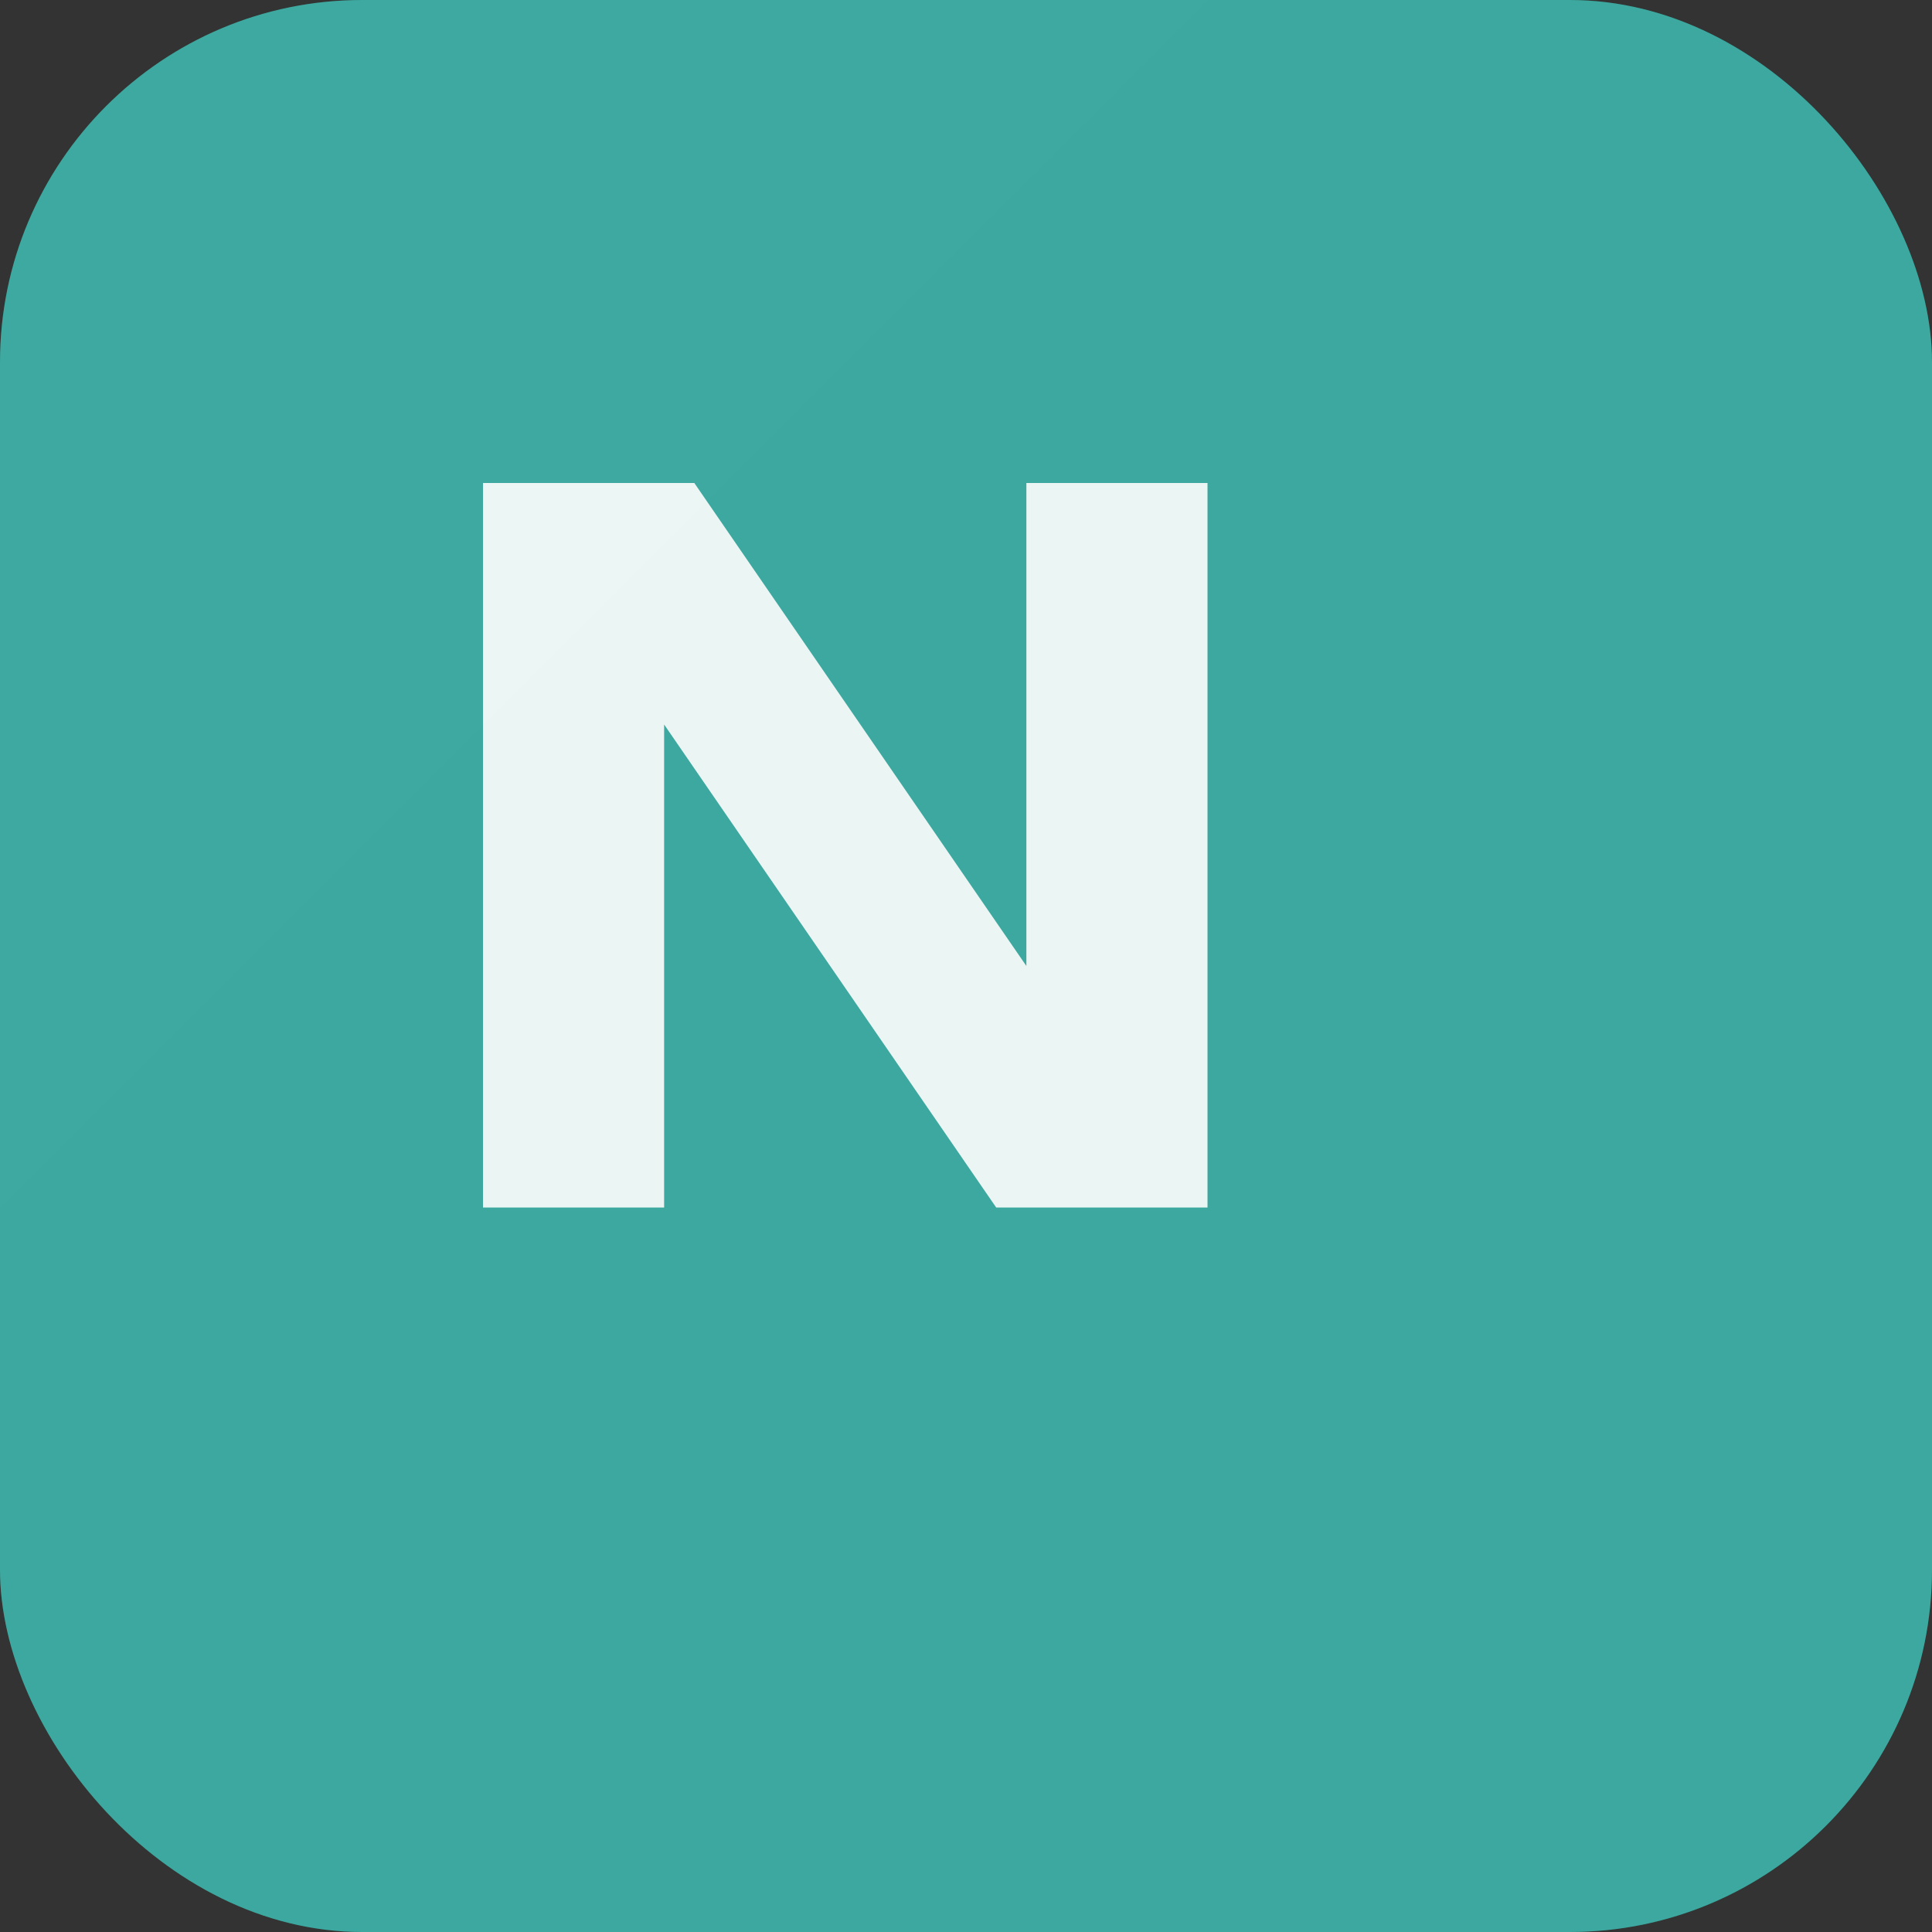
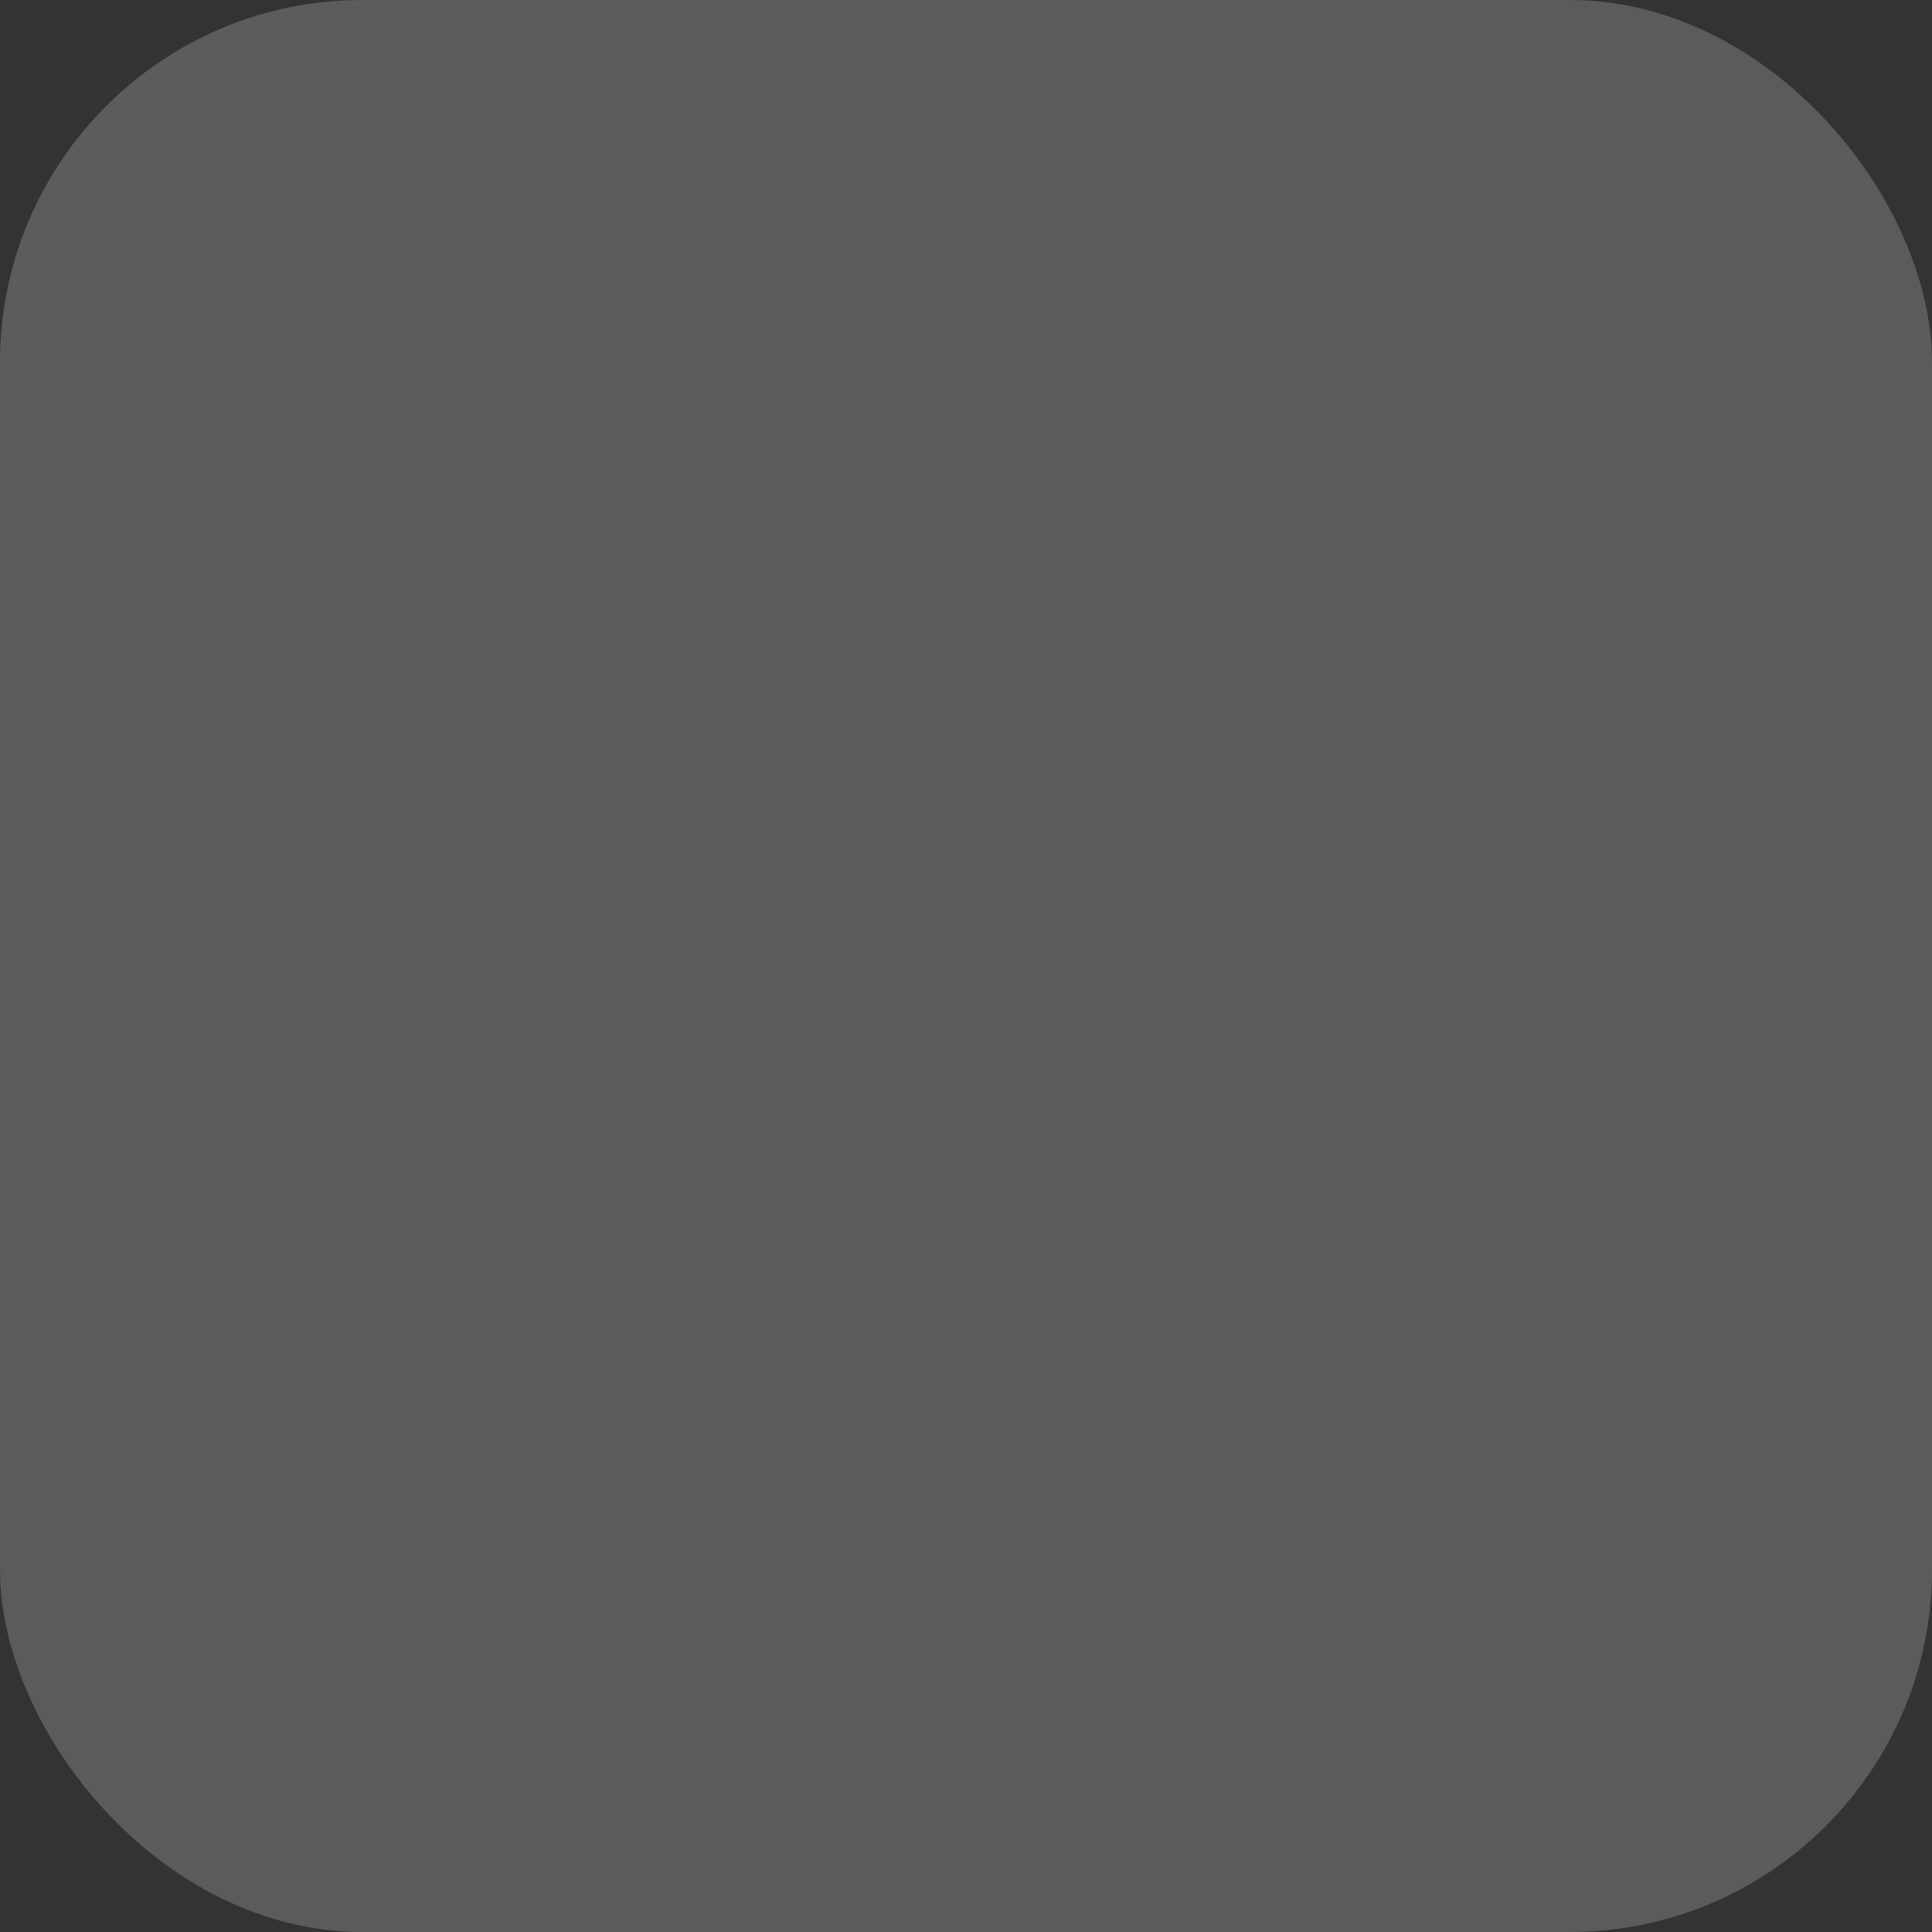
<svg xmlns="http://www.w3.org/2000/svg" width="32" height="32" viewBox="0 0 32 32" fill="none">
  <rect x="0" y="0" width="32" height="32" fill="#333333" stroke="none" />
-   <rect width="32" height="32" rx="6" fill="#0D9488" />
-   <path d="M8 8h3.5l5.5 8V8h3v12h-3.5L11 12v8H8V8z" fill="white" opacity="0.9" />
  <rect width="32" height="32" rx="6" fill="url(#gradient)" opacity="0.2" />
  <defs>
    <linearGradient id="gradient" x1="0" y1="0" x2="32" y2="32">
      <stop offset="0%" stop-color="white" />
      <stop offset="100%" stop-color="black" />
    </linearGradient>
  </defs>
</svg>